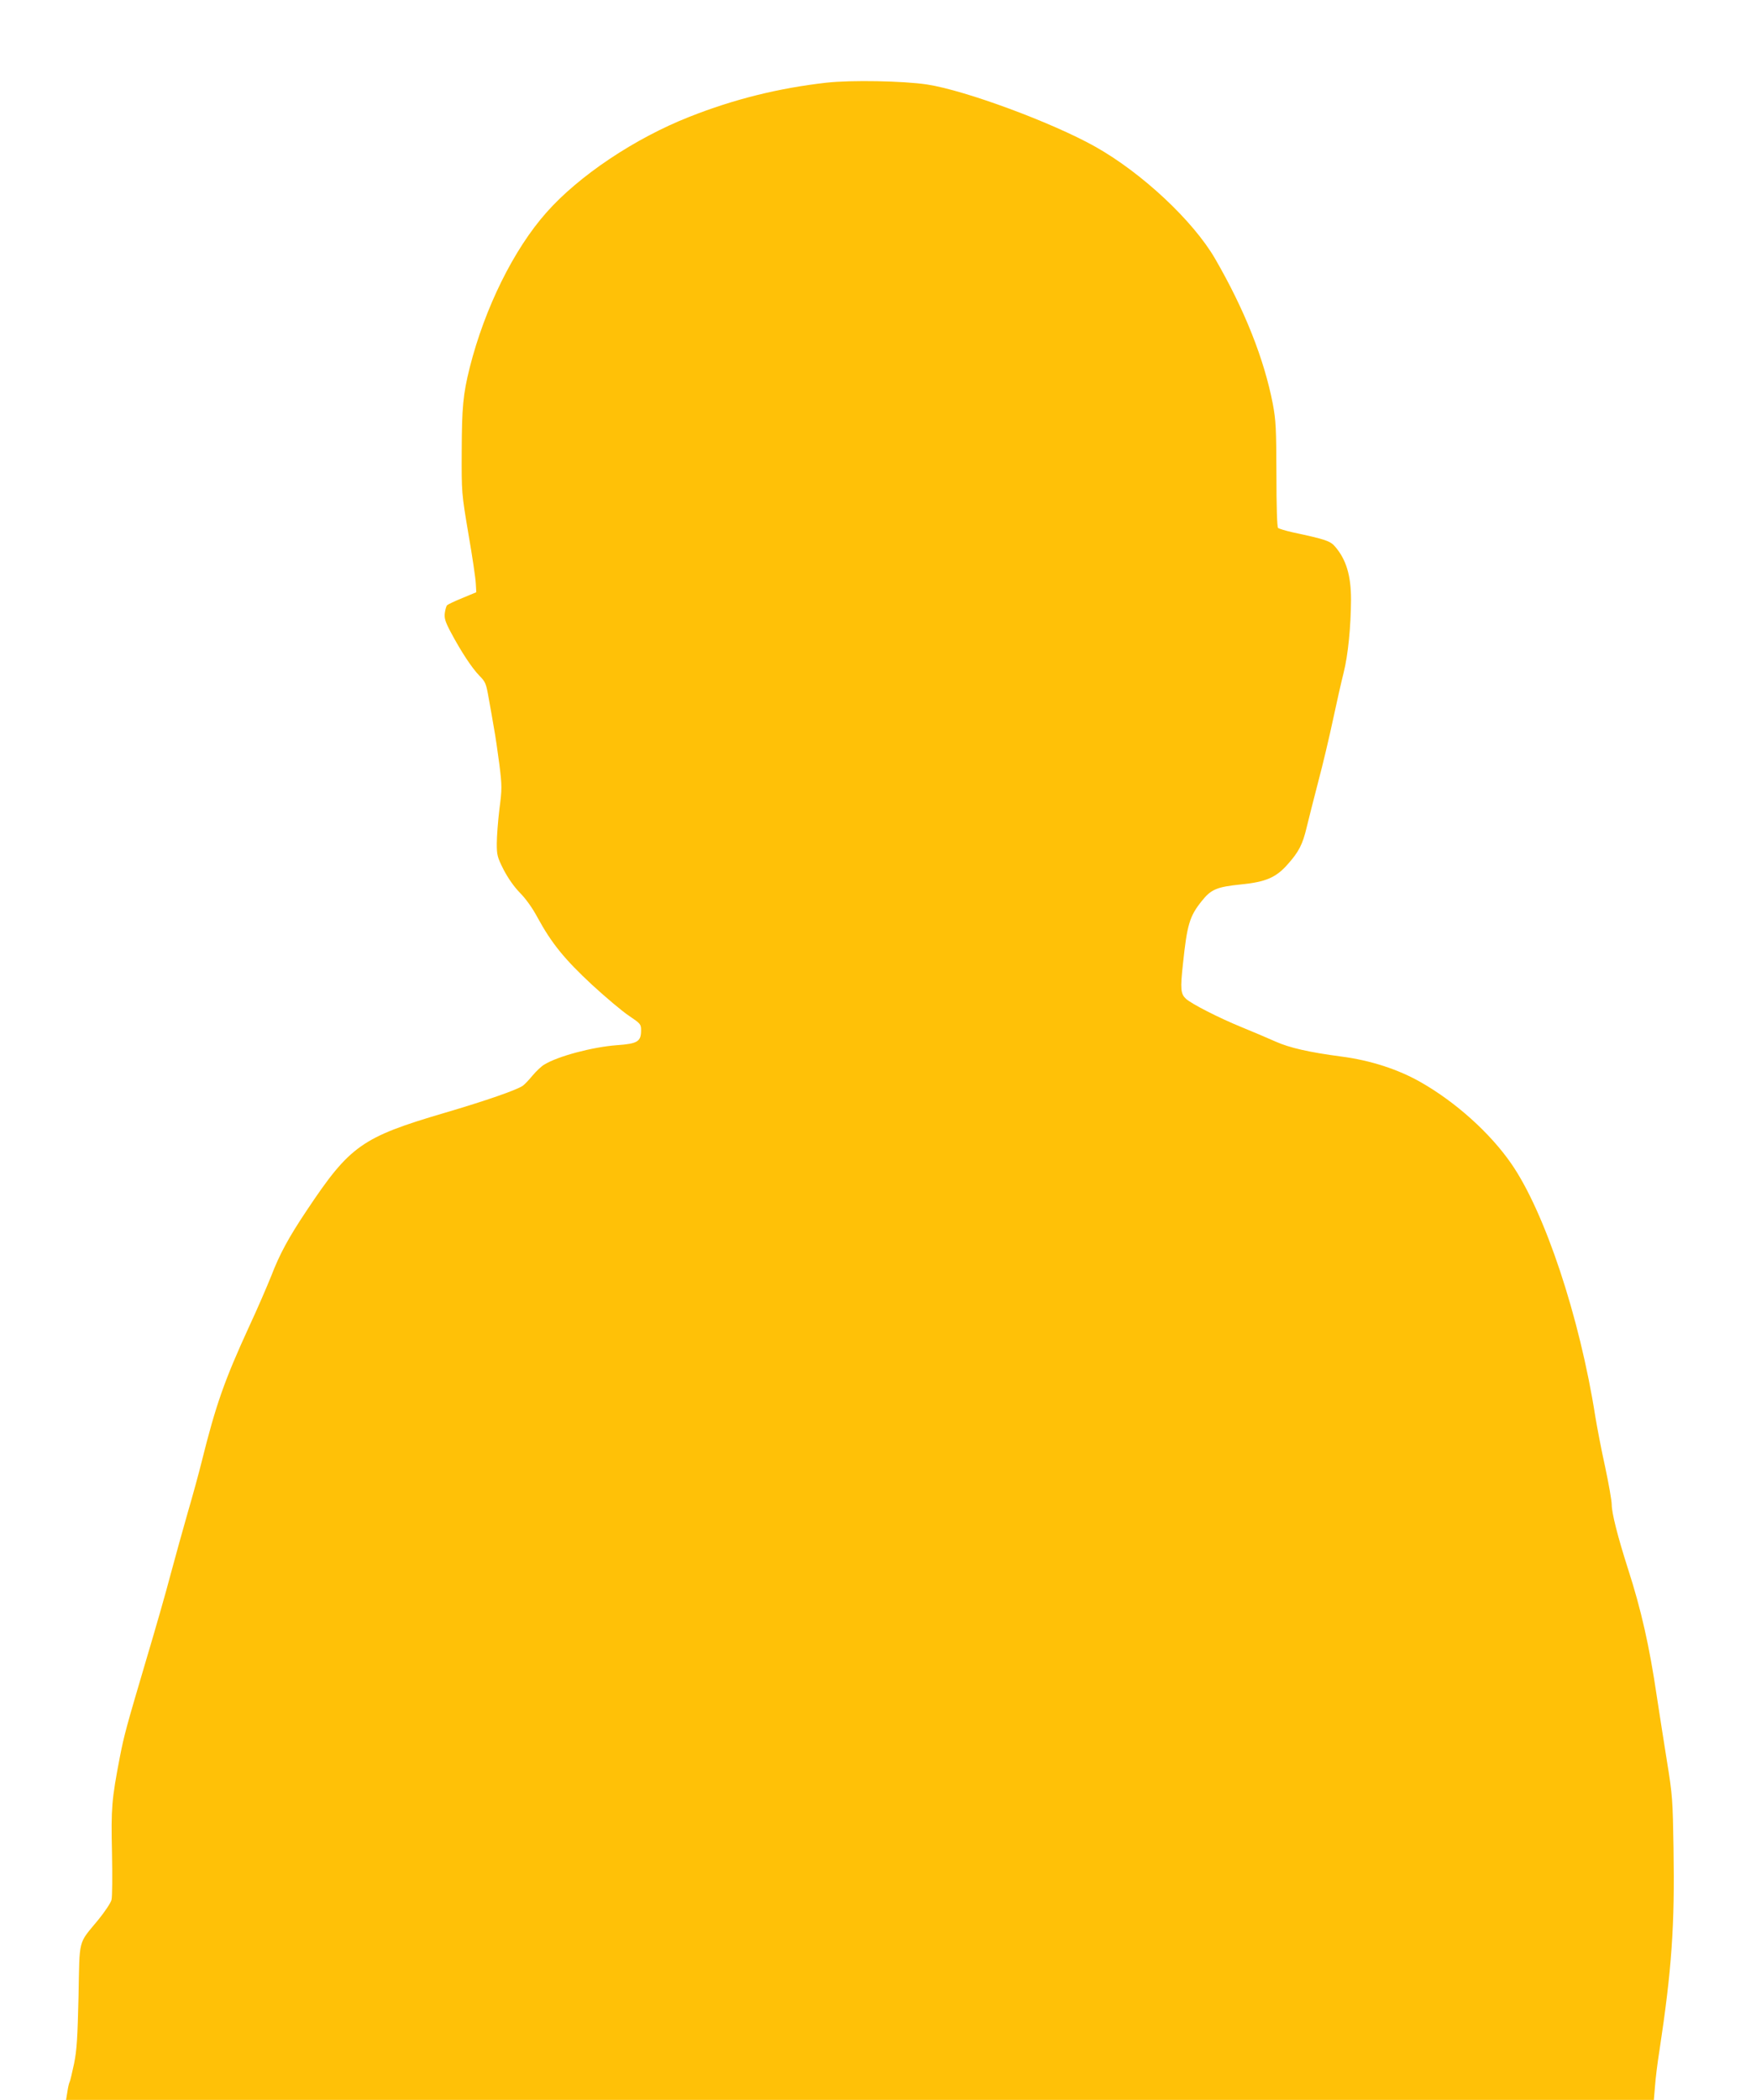
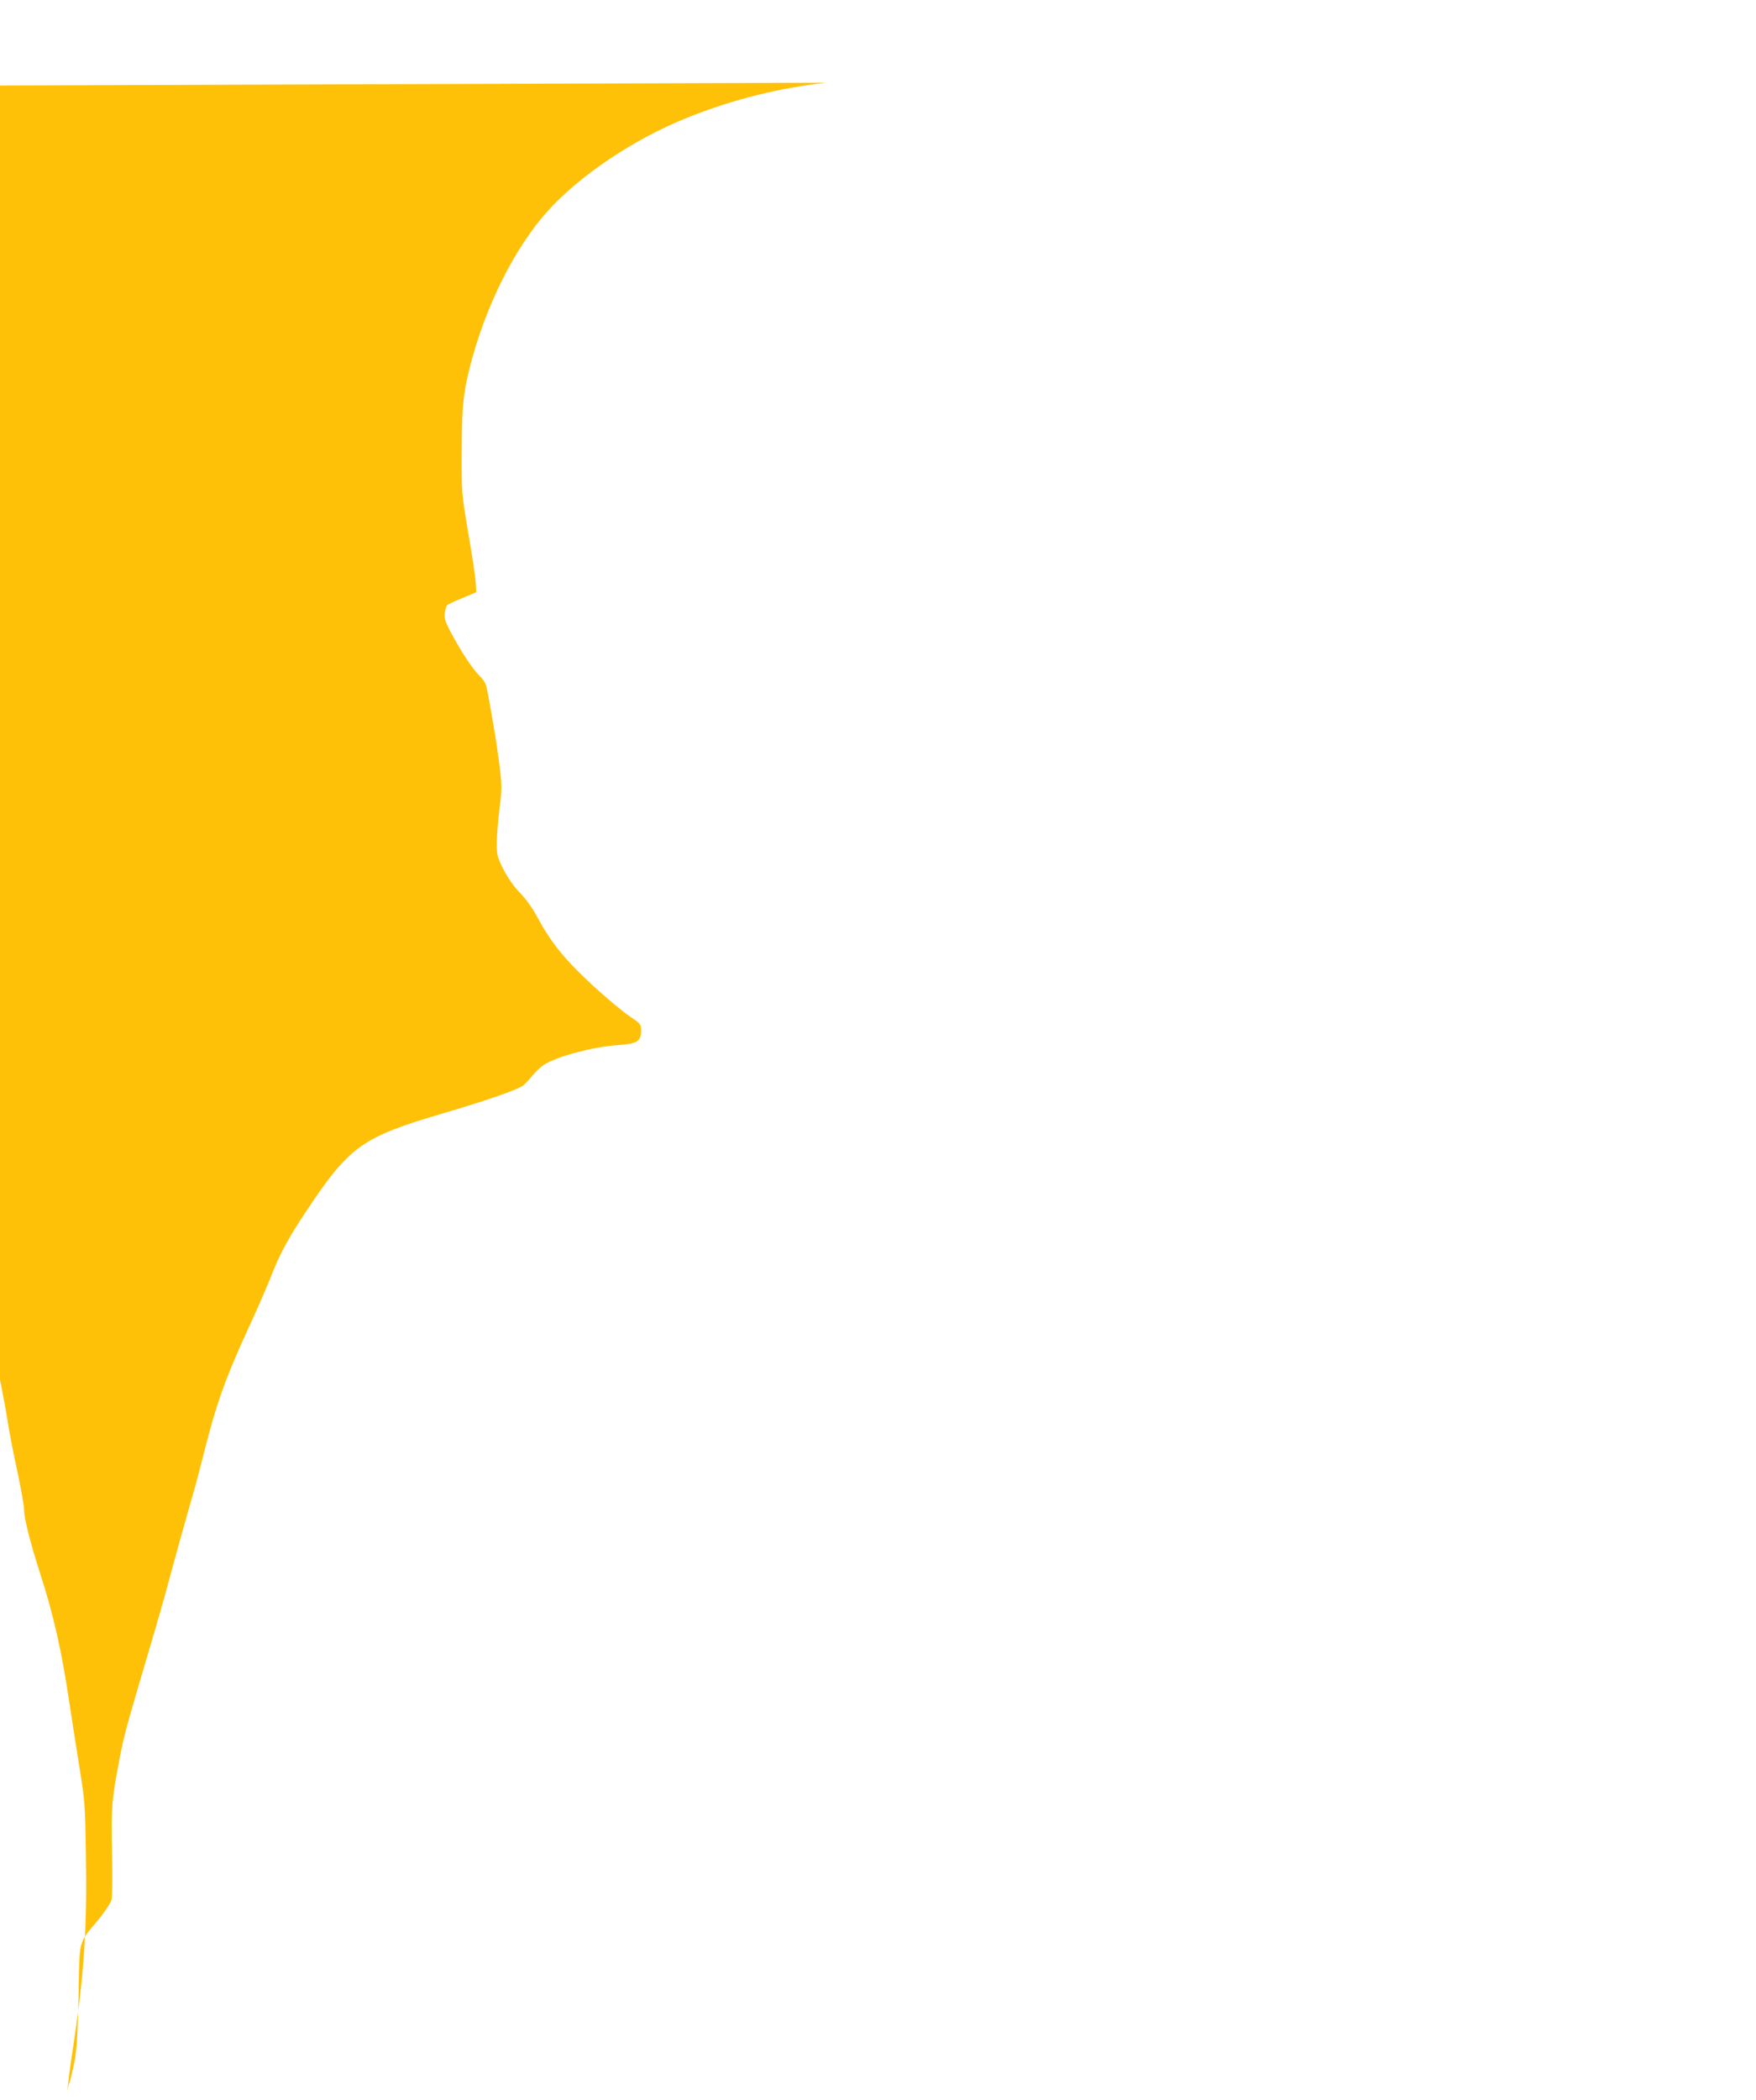
<svg xmlns="http://www.w3.org/2000/svg" version="1.0" width="1071pt" height="1280pt" viewBox="0 0 1071 1280" preserveAspectRatio="xMidYMid meet">
  <g transform="translate(0,1280) scale(0.1,-0.1)" fill="#ffc107" stroke="none">
-     <path d="M5040 12296 c-290 -33 -562 -100 -835 -208 -333 -131 -674 -359 -872 -583 -200 -225 -376 -582 -468 -945 -41 -164 -48 -243 -49 -510 -1 -255 -1 -255 41 -505 24 -137 44 -274 45 -303 l3 -52 -84 -35 c-47 -19 -89 -39 -94 -44 -5 -5 -11 -26 -14 -47 -4 -32 2 -53 37 -119 62 -116 126 -214 173 -263 39 -39 42 -49 58 -140 10 -53 24 -135 32 -182 9 -47 23 -147 33 -222 16 -129 16 -147 0 -270 -9 -73 -16 -168 -16 -210 0 -70 3 -83 42 -160 28 -53 63 -103 99 -140 35 -35 76 -92 107 -150 86 -158 166 -256 333 -411 85 -78 187 -164 227 -190 68 -46 72 -50 72 -87 0 -69 -21 -82 -148 -91 -148 -11 -359 -67 -442 -118 -18 -10 -50 -41 -72 -67 -22 -27 -49 -55 -59 -62 -37 -26 -224 -91 -479 -166 -503 -148 -576 -200 -837 -591 -114 -170 -168 -271 -218 -401 -25 -62 -85 -202 -136 -311 -150 -327 -202 -474 -289 -823 -17 -69 -55 -208 -85 -310 -29 -102 -76 -270 -104 -375 -27 -104 -95 -341 -150 -525 -121 -409 -134 -457 -160 -590 -50 -260 -54 -311 -48 -581 3 -148 2 -271 -3 -290 -5 -19 -42 -74 -82 -123 -123 -149 -112 -106 -119 -461 -6 -255 -10 -328 -27 -413 -12 -56 -24 -107 -27 -112 -4 -6 -10 -33 -14 -60 l-8 -50 4842 0 4842 0 7 83 c3 45 15 143 27 217 75 494 94 765 86 1233 -5 298 -6 322 -41 537 -20 124 -47 299 -61 390 -45 306 -96 531 -176 778 -62 194 -99 339 -99 391 0 23 -18 126 -40 229 -23 103 -49 241 -60 307 -95 607 -309 1250 -514 1544 -129 186 -339 374 -550 494 -138 79 -308 134 -486 157 -196 26 -315 53 -400 91 -47 21 -141 61 -210 89 -139 57 -303 141 -337 172 -32 30 -35 59 -18 213 25 238 40 290 114 382 57 72 92 87 240 102 151 15 214 42 285 123 68 76 91 122 115 223 12 50 44 176 71 280 28 105 68 274 90 378 22 103 51 232 65 287 27 107 44 279 45 445 0 146 -29 244 -97 323 -29 34 -56 44 -258 87 -44 10 -84 22 -90 27 -6 6 -10 128 -10 326 -1 282 -3 329 -22 430 -53 274 -172 574 -352 885 -134 231 -446 523 -731 683 -262 147 -791 343 -1025 379 -145 22 -464 28 -615 11z" />
+     <path d="M5040 12296 c-290 -33 -562 -100 -835 -208 -333 -131 -674 -359 -872 -583 -200 -225 -376 -582 -468 -945 -41 -164 -48 -243 -49 -510 -1 -255 -1 -255 41 -505 24 -137 44 -274 45 -303 l3 -52 -84 -35 c-47 -19 -89 -39 -94 -44 -5 -5 -11 -26 -14 -47 -4 -32 2 -53 37 -119 62 -116 126 -214 173 -263 39 -39 42 -49 58 -140 10 -53 24 -135 32 -182 9 -47 23 -147 33 -222 16 -129 16 -147 0 -270 -9 -73 -16 -168 -16 -210 0 -70 3 -83 42 -160 28 -53 63 -103 99 -140 35 -35 76 -92 107 -150 86 -158 166 -256 333 -411 85 -78 187 -164 227 -190 68 -46 72 -50 72 -87 0 -69 -21 -82 -148 -91 -148 -11 -359 -67 -442 -118 -18 -10 -50 -41 -72 -67 -22 -27 -49 -55 -59 -62 -37 -26 -224 -91 -479 -166 -503 -148 -576 -200 -837 -591 -114 -170 -168 -271 -218 -401 -25 -62 -85 -202 -136 -311 -150 -327 -202 -474 -289 -823 -17 -69 -55 -208 -85 -310 -29 -102 -76 -270 -104 -375 -27 -104 -95 -341 -150 -525 -121 -409 -134 -457 -160 -590 -50 -260 -54 -311 -48 -581 3 -148 2 -271 -3 -290 -5 -19 -42 -74 -82 -123 -123 -149 -112 -106 -119 -461 -6 -255 -10 -328 -27 -413 -12 -56 -24 -107 -27 -112 -4 -6 -10 -33 -14 -60 c3 45 15 143 27 217 75 494 94 765 86 1233 -5 298 -6 322 -41 537 -20 124 -47 299 -61 390 -45 306 -96 531 -176 778 -62 194 -99 339 -99 391 0 23 -18 126 -40 229 -23 103 -49 241 -60 307 -95 607 -309 1250 -514 1544 -129 186 -339 374 -550 494 -138 79 -308 134 -486 157 -196 26 -315 53 -400 91 -47 21 -141 61 -210 89 -139 57 -303 141 -337 172 -32 30 -35 59 -18 213 25 238 40 290 114 382 57 72 92 87 240 102 151 15 214 42 285 123 68 76 91 122 115 223 12 50 44 176 71 280 28 105 68 274 90 378 22 103 51 232 65 287 27 107 44 279 45 445 0 146 -29 244 -97 323 -29 34 -56 44 -258 87 -44 10 -84 22 -90 27 -6 6 -10 128 -10 326 -1 282 -3 329 -22 430 -53 274 -172 574 -352 885 -134 231 -446 523 -731 683 -262 147 -791 343 -1025 379 -145 22 -464 28 -615 11z" />
  </g>
</svg>